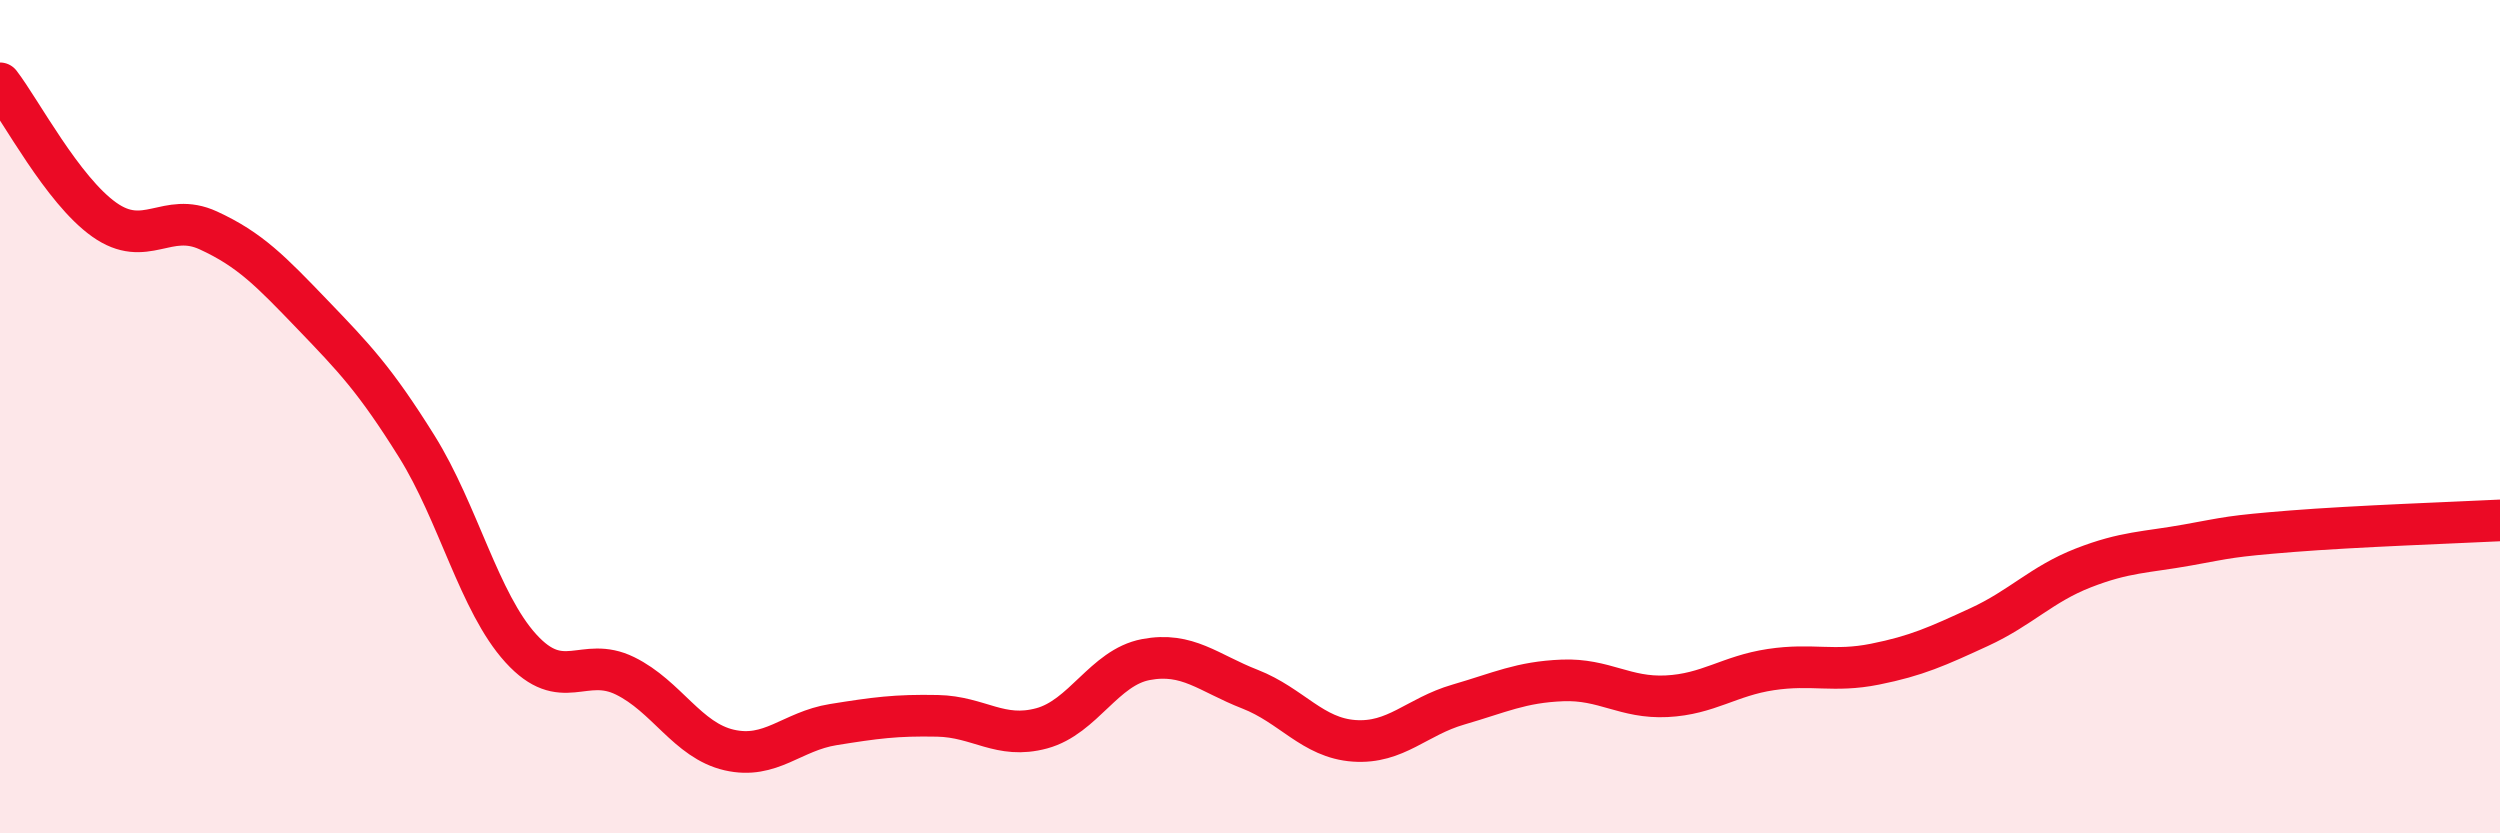
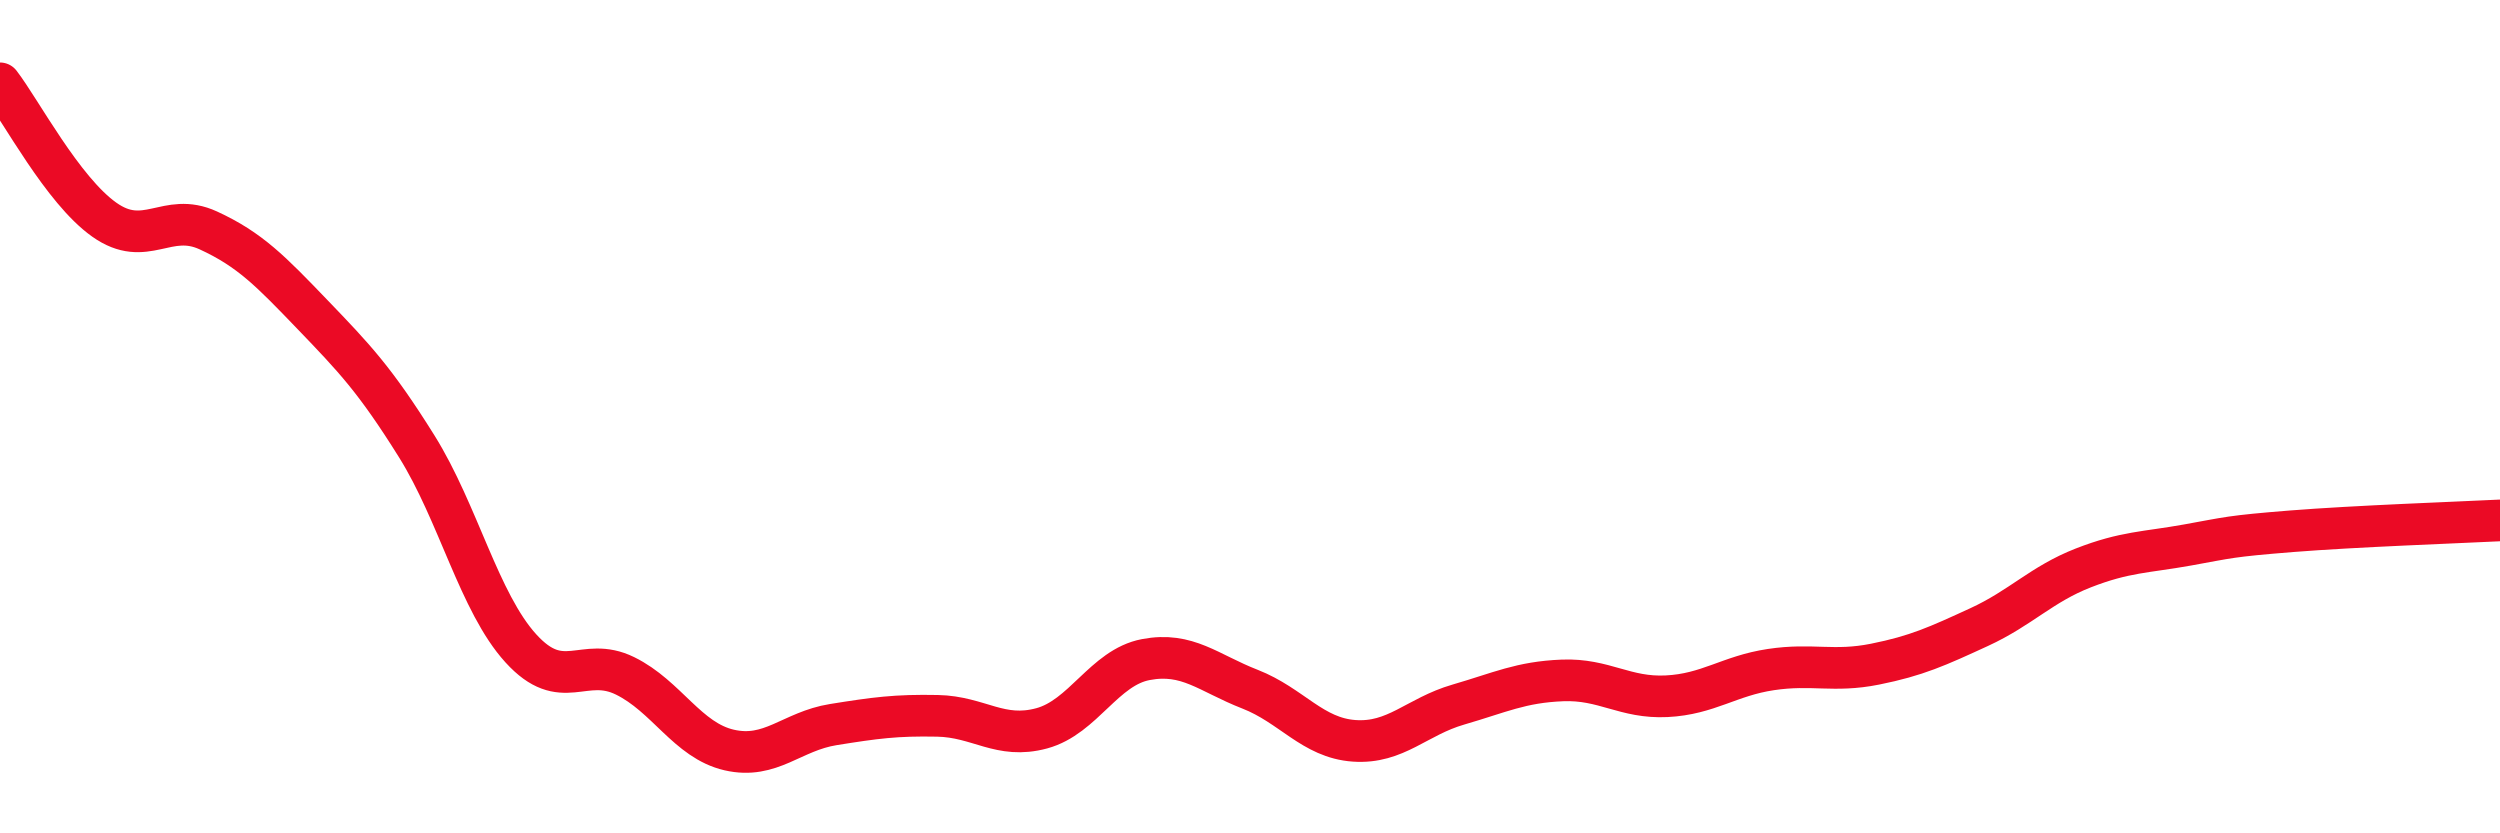
<svg xmlns="http://www.w3.org/2000/svg" width="60" height="20" viewBox="0 0 60 20">
-   <path d="M 0,2 C 0.5,2.65 1.5,4.56 2.5,5.27 C 3.5,5.98 4,5.07 5,5.53 C 6,5.99 6.5,6.51 7.5,7.55 C 8.5,8.59 9,9.11 10,10.71 C 11,12.31 11.5,14.46 12.5,15.56 C 13.5,16.66 14,15.73 15,16.22 C 16,16.71 16.5,17.77 17.5,18 C 18.5,18.23 19,17.55 20,17.39 C 21,17.23 21.5,17.16 22.5,17.18 C 23.5,17.2 24,17.75 25,17.48 C 26,17.21 26.5,16.02 27.5,15.83 C 28.5,15.64 29,16.15 30,16.54 C 31,16.93 31.5,17.71 32.5,17.78 C 33.5,17.85 34,17.2 35,16.91 C 36,16.62 36.5,16.37 37.5,16.33 C 38.5,16.29 39,16.76 40,16.71 C 41,16.66 41.5,16.22 42.5,16.07 C 43.5,15.92 44,16.14 45,15.94 C 46,15.74 46.5,15.51 47.5,15.05 C 48.5,14.59 49,14.02 50,13.63 C 51,13.24 51.5,13.26 52.5,13.08 C 53.5,12.9 53.5,12.87 55,12.75 C 56.5,12.63 59,12.54 60,12.49L60 20L0 20Z" fill="#EB0A25" opacity="0.1" stroke-linecap="round" stroke-linejoin="round" />
  <path d="M 0,2 C 0.5,2.65 1.5,4.56 2.5,5.27 C 3.5,5.98 4,5.07 5,5.53 C 6,5.99 6.5,6.51 7.5,7.55 C 8.5,8.59 9,9.11 10,10.71 C 11,12.31 11.5,14.46 12.5,15.56 C 13.5,16.66 14,15.73 15,16.22 C 16,16.71 16.5,17.77 17.5,18 C 18.5,18.23 19,17.55 20,17.39 C 21,17.23 21.5,17.16 22.5,17.18 C 23.5,17.2 24,17.75 25,17.48 C 26,17.21 26.5,16.02 27.5,15.83 C 28.5,15.64 29,16.15 30,16.54 C 31,16.93 31.5,17.71 32.5,17.78 C 33.5,17.85 34,17.2 35,16.91 C 36,16.62 36.5,16.37 37.5,16.33 C 38.5,16.29 39,16.76 40,16.71 C 41,16.66 41.5,16.22 42.5,16.07 C 43.5,15.92 44,16.14 45,15.94 C 46,15.74 46.5,15.51 47.5,15.05 C 48.5,14.59 49,14.02 50,13.63 C 51,13.24 51.5,13.26 52.5,13.08 C 53.5,12.9 53.5,12.87 55,12.75 C 56.5,12.63 59,12.54 60,12.49" stroke="#EB0A25" stroke-width="1" fill="none" stroke-linecap="round" stroke-linejoin="round" />
</svg>